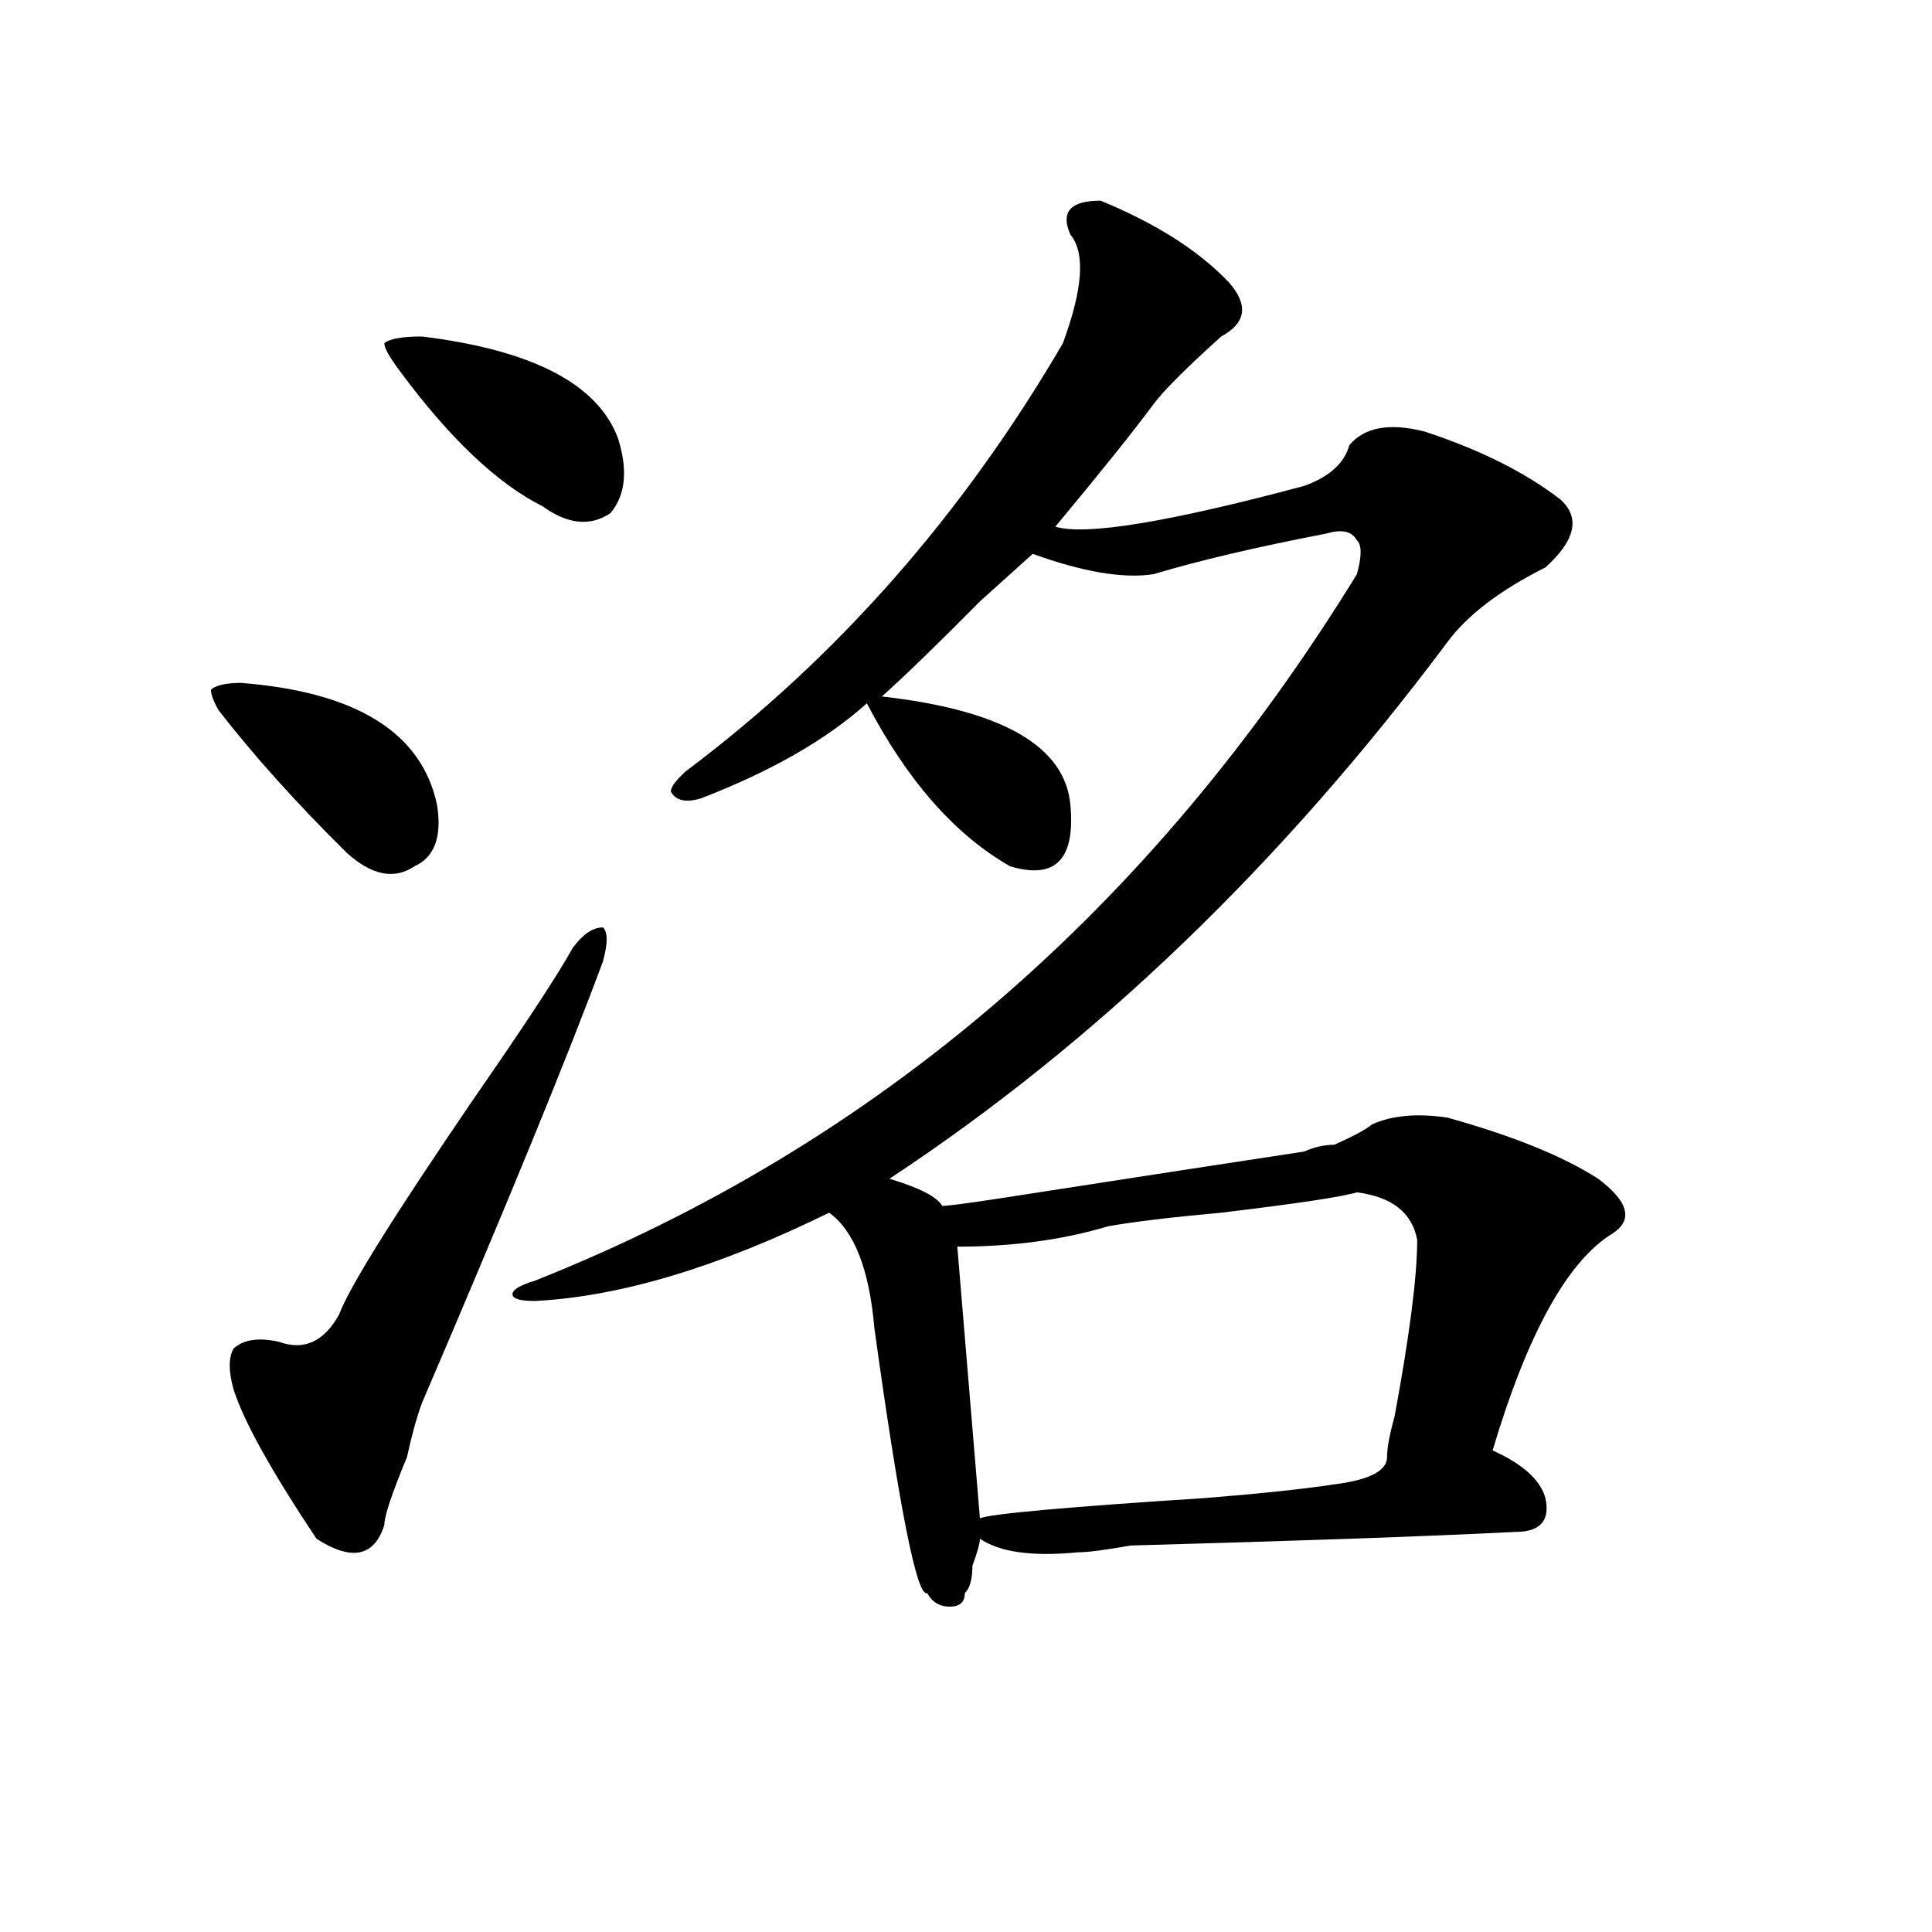
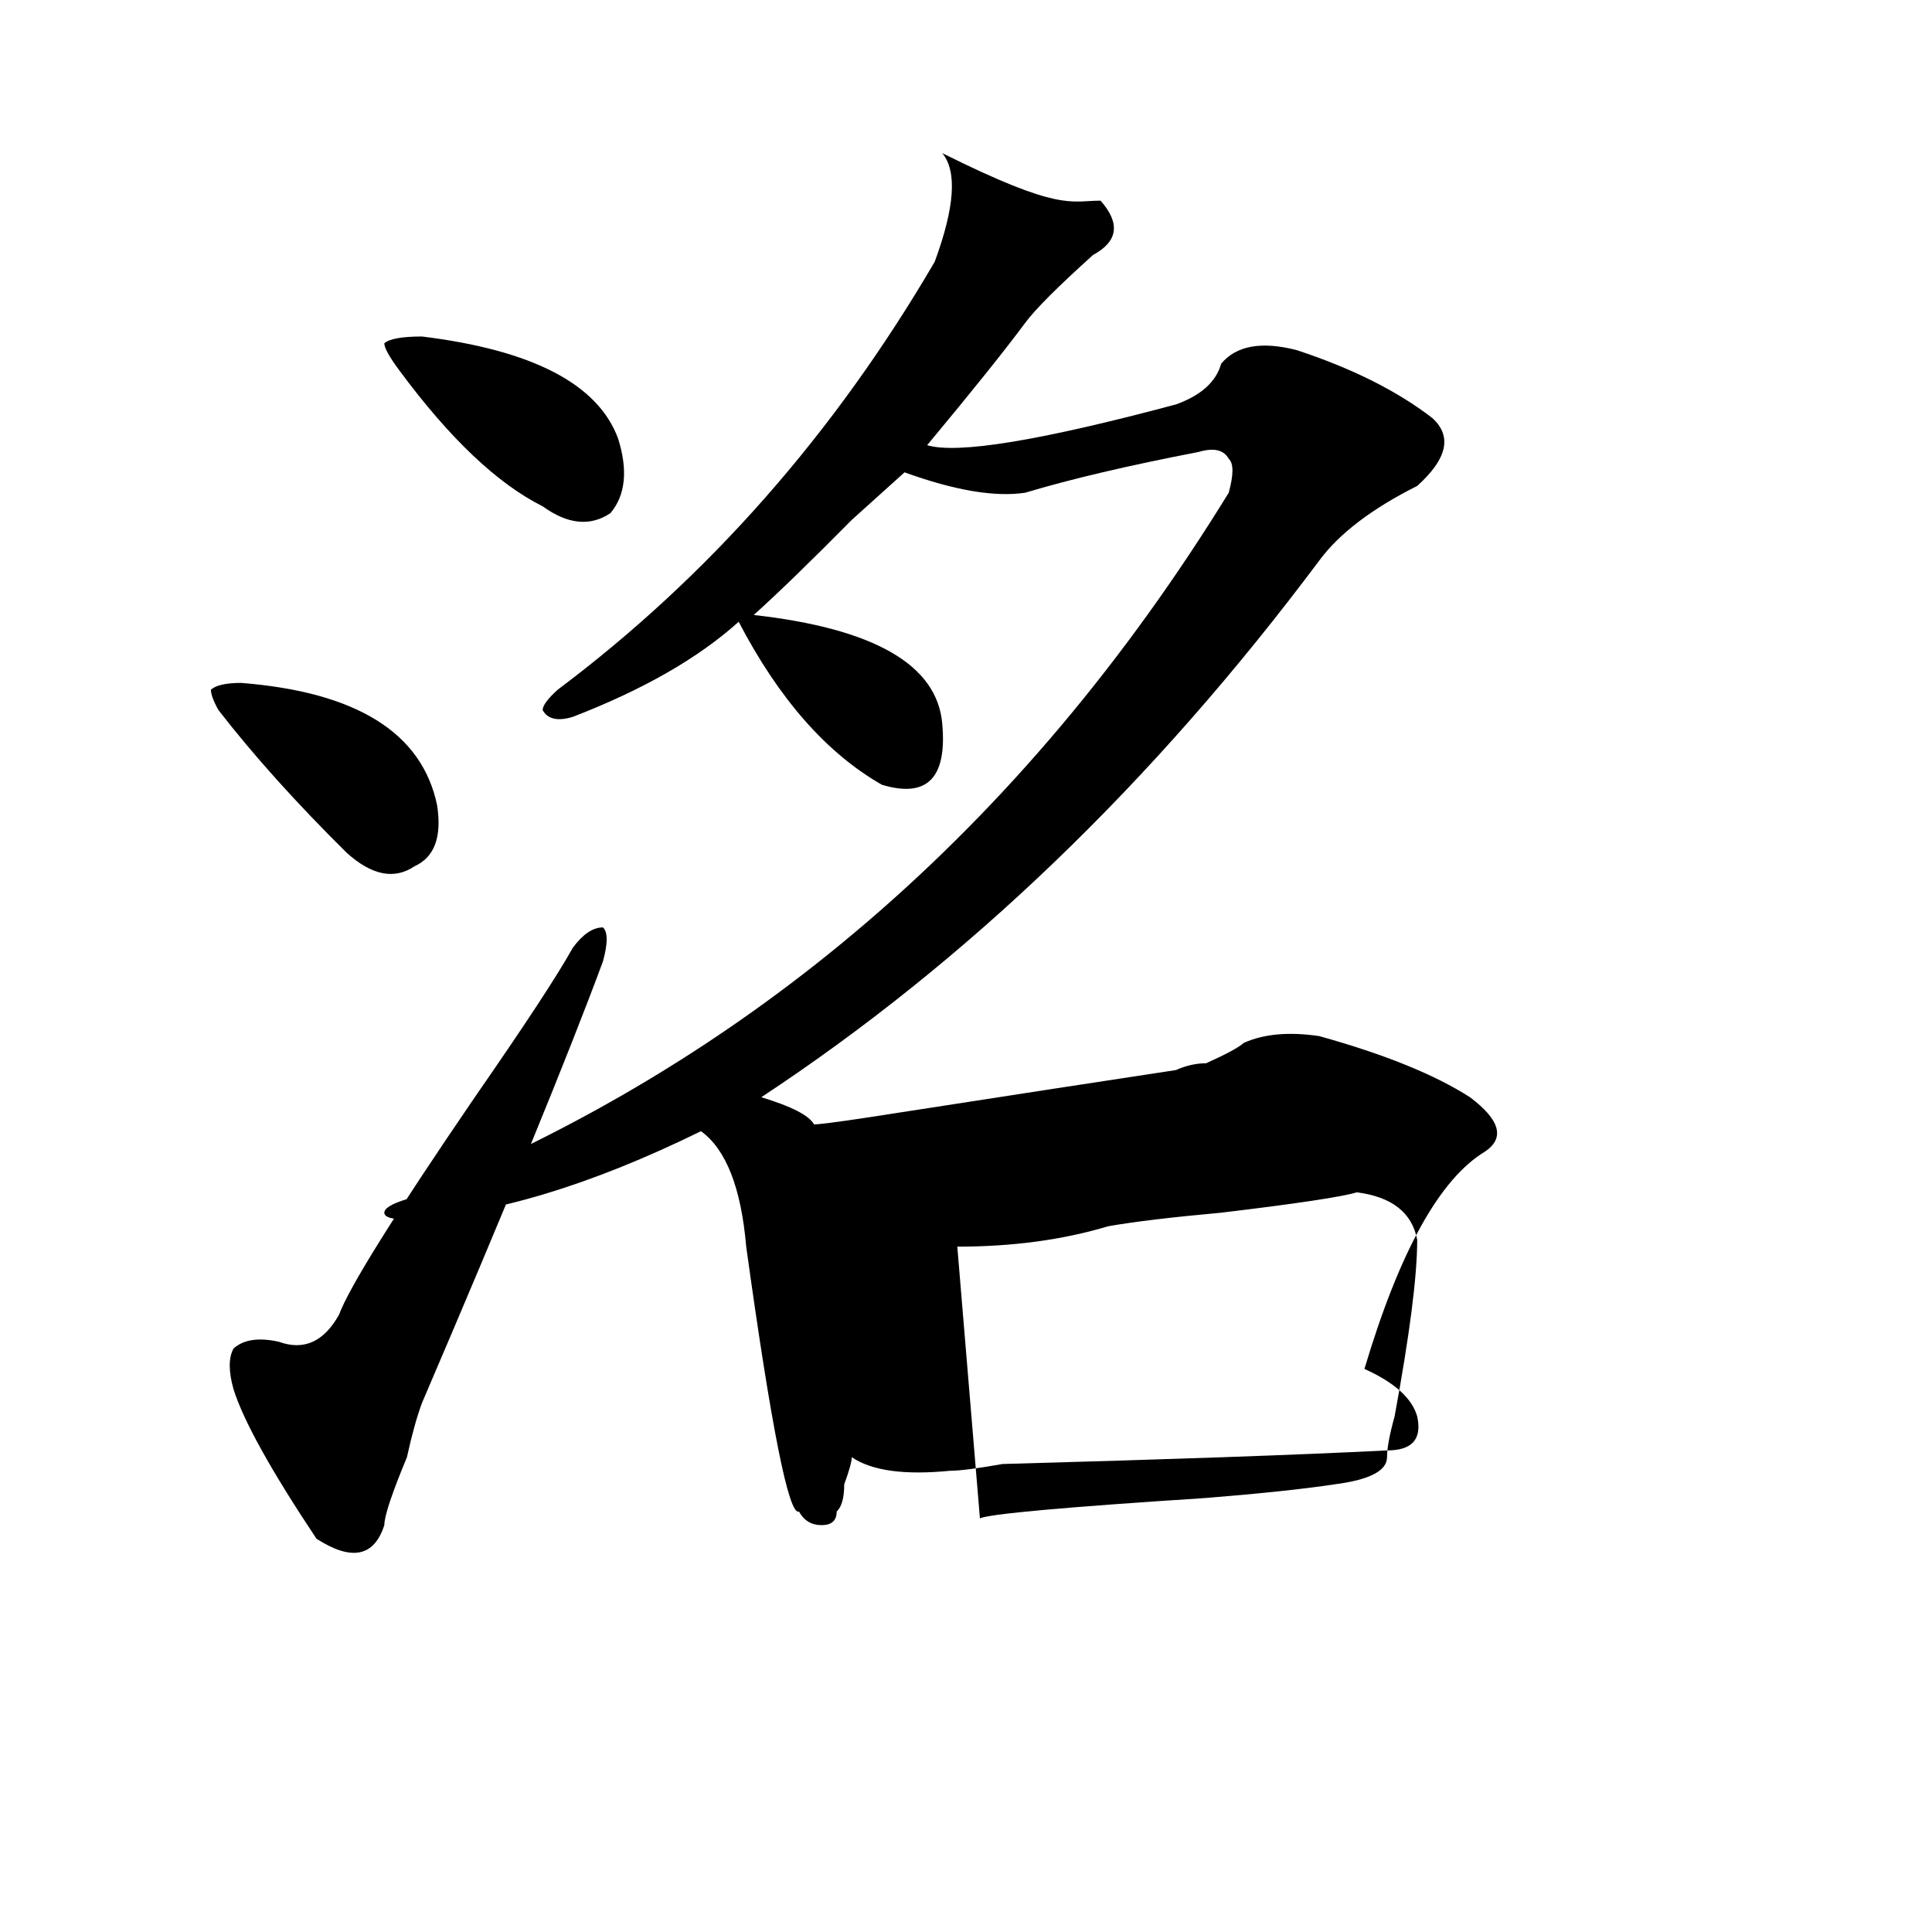
<svg xmlns="http://www.w3.org/2000/svg" version="1.1" id="图层_1" x="0px" y="0px" width="1000px" height="1000px" viewBox="0 0 1000 1000" enable-background="new 0 0 1000 1000" xml:space="preserve">
-   <path d="M124.777,353.469c59.815,4.725,93.656,25.818,101.461,63.281c2.562,16.425-1.341,26.972-11.707,31.641  c-10.427,7.031-22.134,4.725-35.121-7.031c-26.036-25.763-48.169-50.372-66.34-73.828c-2.622-4.669-3.902-8.185-3.902-10.547  C111.729,354.678,116.973,353.469,124.777,353.469z M296.48,490.578c5.183-7.031,10.366-10.547,15.609-10.547  c2.562,2.362,2.562,8.24,0,17.578c-18.231,49.219-49.45,125.409-93.656,228.516c-2.622,7.031-5.243,16.425-7.805,28.125  c-7.805,18.787-11.707,30.487-11.707,35.156c-5.243,16.369-16.95,18.731-35.121,7.031c-23.414-35.156-37.743-60.919-42.926-77.344  c-2.622-9.338-2.622-16.369,0-21.094c5.183-4.669,12.987-5.822,23.414-3.516c12.987,4.725,23.414,0,31.219-14.063  c5.183-14.063,28.597-51.525,70.242-112.5C271.726,530.459,288.676,504.641,296.48,490.578z M218.434,174.172  c57.194,7.031,91.034,24.609,101.461,52.734c5.183,16.425,3.902,29.334-3.902,38.672c-10.427,7.031-22.134,5.878-35.121-3.516  c-23.414-11.7-48.169-35.156-74.145-70.313c-5.243-7.031-7.805-11.7-7.805-14.063C201.483,175.381,208.007,174.172,218.434,174.172z   M569.645,103.859c28.597,11.756,50.73,25.818,66.34,42.188c10.366,11.756,9.085,21.094-3.902,28.125  c-18.231,16.425-29.938,28.125-35.121,35.156c-10.427,14.063-27.316,35.156-50.73,63.281c15.609,4.725,58.535-2.307,128.777-21.094  c12.987-4.669,20.792-11.7,23.414-21.094c7.805-9.338,20.792-11.7,39.023-7.031c28.597,9.394,52.011,21.094,70.242,35.156  c10.366,9.394,7.805,21.094-7.805,35.156c-23.414,11.756-40.364,24.609-50.73,38.672  c-85.852,114.862-182.13,207.422-288.773,277.734c15.609,4.725,24.694,9.394,27.316,14.063c2.562,0,11.707-1.153,27.316-3.516  c75.425-11.7,128.777-19.885,159.996-24.609c5.183-2.307,10.366-3.516,15.609-3.516c10.366-4.669,16.89-8.185,19.512-10.547  c10.366-4.669,23.414-5.822,39.023-3.516c33.78,9.394,59.815,19.94,78.047,31.641c15.609,11.756,18.171,21.094,7.805,28.125  c-23.414,14.063-44.267,51.581-62.438,112.5c15.609,7.031,24.694,15.271,27.316,24.609c2.562,11.756-2.622,17.578-15.609,17.578  c-46.828,2.362-113.168,4.669-199.02,7.031c-13.048,2.307-22.134,3.516-27.316,3.516c-23.414,2.307-40.364,0-50.73-7.031  c0,2.307-1.341,7.031-3.902,14.063c0,7.031-1.341,11.7-3.902,14.063c0,4.669-2.622,7.031-7.805,7.031  c-5.243,0-9.146-2.362-11.707-7.031c-5.243,2.307-14.329-43.341-27.316-137.109c-2.622-30.432-10.427-50.372-23.414-59.766  c-57.255,28.125-107.985,43.396-152.191,45.703c-7.805,0-11.707-1.153-11.707-3.516c0-2.307,3.902-4.669,11.707-7.031  c176.886-70.313,318.651-192.15,425.355-365.625c2.562-9.338,2.562-15.216,0-17.578c-2.622-4.669-7.805-5.822-15.609-3.516  c-36.462,7.031-66.34,14.063-89.754,21.094c-15.609,2.362-36.462-1.153-62.438-10.547c-5.243,4.725-14.329,12.909-27.316,24.609  c-20.853,21.094-37.743,37.519-50.73,49.219c62.438,7.031,94.937,25.818,97.559,56.25c2.562,28.125-7.805,38.672-31.219,31.641  c-28.657-16.369-53.353-44.494-74.145-84.375c-20.853,18.787-49.45,35.156-85.852,49.219c-7.805,2.362-13.048,1.209-15.609-3.516  c0-2.307,2.562-5.822,7.805-10.547c78.047-58.557,143.046-132.385,195.117-221.484c10.366-28.125,11.707-46.856,3.902-56.25  C548.792,109.737,554.035,103.859,569.645,103.859z M702.324,617.141c-7.805,2.362-31.219,5.878-70.242,10.547  c-26.036,2.362-45.548,4.725-58.535,7.031c-23.414,7.031-49.45,10.547-78.047,10.547l11.707,140.625  c5.183-2.307,44.206-5.822,117.07-10.547c28.597-2.307,50.73-4.669,66.34-7.031c18.171-2.307,27.316-7.031,27.316-14.063  c0-4.669,1.28-11.7,3.902-21.094c7.805-42.188,11.707-72.619,11.707-91.406C730.921,627.688,720.495,619.503,702.324,617.141z" />
+   <path d="M124.777,353.469c59.815,4.725,93.656,25.818,101.461,63.281c2.562,16.425-1.341,26.972-11.707,31.641  c-10.427,7.031-22.134,4.725-35.121-7.031c-26.036-25.763-48.169-50.372-66.34-73.828c-2.622-4.669-3.902-8.185-3.902-10.547  C111.729,354.678,116.973,353.469,124.777,353.469z M296.48,490.578c5.183-7.031,10.366-10.547,15.609-10.547  c2.562,2.362,2.562,8.24,0,17.578c-18.231,49.219-49.45,125.409-93.656,228.516c-2.622,7.031-5.243,16.425-7.805,28.125  c-7.805,18.787-11.707,30.487-11.707,35.156c-5.243,16.369-16.95,18.731-35.121,7.031c-23.414-35.156-37.743-60.919-42.926-77.344  c-2.622-9.338-2.622-16.369,0-21.094c5.183-4.669,12.987-5.822,23.414-3.516c12.987,4.725,23.414,0,31.219-14.063  c5.183-14.063,28.597-51.525,70.242-112.5C271.726,530.459,288.676,504.641,296.48,490.578z M218.434,174.172  c57.194,7.031,91.034,24.609,101.461,52.734c5.183,16.425,3.902,29.334-3.902,38.672c-10.427,7.031-22.134,5.878-35.121-3.516  c-23.414-11.7-48.169-35.156-74.145-70.313c-5.243-7.031-7.805-11.7-7.805-14.063C201.483,175.381,208.007,174.172,218.434,174.172z   M569.645,103.859c10.366,11.756,9.085,21.094-3.902,28.125  c-18.231,16.425-29.938,28.125-35.121,35.156c-10.427,14.063-27.316,35.156-50.73,63.281c15.609,4.725,58.535-2.307,128.777-21.094  c12.987-4.669,20.792-11.7,23.414-21.094c7.805-9.338,20.792-11.7,39.023-7.031c28.597,9.394,52.011,21.094,70.242,35.156  c10.366,9.394,7.805,21.094-7.805,35.156c-23.414,11.756-40.364,24.609-50.73,38.672  c-85.852,114.862-182.13,207.422-288.773,277.734c15.609,4.725,24.694,9.394,27.316,14.063c2.562,0,11.707-1.153,27.316-3.516  c75.425-11.7,128.777-19.885,159.996-24.609c5.183-2.307,10.366-3.516,15.609-3.516c10.366-4.669,16.89-8.185,19.512-10.547  c10.366-4.669,23.414-5.822,39.023-3.516c33.78,9.394,59.815,19.94,78.047,31.641c15.609,11.756,18.171,21.094,7.805,28.125  c-23.414,14.063-44.267,51.581-62.438,112.5c15.609,7.031,24.694,15.271,27.316,24.609c2.562,11.756-2.622,17.578-15.609,17.578  c-46.828,2.362-113.168,4.669-199.02,7.031c-13.048,2.307-22.134,3.516-27.316,3.516c-23.414,2.307-40.364,0-50.73-7.031  c0,2.307-1.341,7.031-3.902,14.063c0,7.031-1.341,11.7-3.902,14.063c0,4.669-2.622,7.031-7.805,7.031  c-5.243,0-9.146-2.362-11.707-7.031c-5.243,2.307-14.329-43.341-27.316-137.109c-2.622-30.432-10.427-50.372-23.414-59.766  c-57.255,28.125-107.985,43.396-152.191,45.703c-7.805,0-11.707-1.153-11.707-3.516c0-2.307,3.902-4.669,11.707-7.031  c176.886-70.313,318.651-192.15,425.355-365.625c2.562-9.338,2.562-15.216,0-17.578c-2.622-4.669-7.805-5.822-15.609-3.516  c-36.462,7.031-66.34,14.063-89.754,21.094c-15.609,2.362-36.462-1.153-62.438-10.547c-5.243,4.725-14.329,12.909-27.316,24.609  c-20.853,21.094-37.743,37.519-50.73,49.219c62.438,7.031,94.937,25.818,97.559,56.25c2.562,28.125-7.805,38.672-31.219,31.641  c-28.657-16.369-53.353-44.494-74.145-84.375c-20.853,18.787-49.45,35.156-85.852,49.219c-7.805,2.362-13.048,1.209-15.609-3.516  c0-2.307,2.562-5.822,7.805-10.547c78.047-58.557,143.046-132.385,195.117-221.484c10.366-28.125,11.707-46.856,3.902-56.25  C548.792,109.737,554.035,103.859,569.645,103.859z M702.324,617.141c-7.805,2.362-31.219,5.878-70.242,10.547  c-26.036,2.362-45.548,4.725-58.535,7.031c-23.414,7.031-49.45,10.547-78.047,10.547l11.707,140.625  c5.183-2.307,44.206-5.822,117.07-10.547c28.597-2.307,50.73-4.669,66.34-7.031c18.171-2.307,27.316-7.031,27.316-14.063  c0-4.669,1.28-11.7,3.902-21.094c7.805-42.188,11.707-72.619,11.707-91.406C730.921,627.688,720.495,619.503,702.324,617.141z" />
</svg>